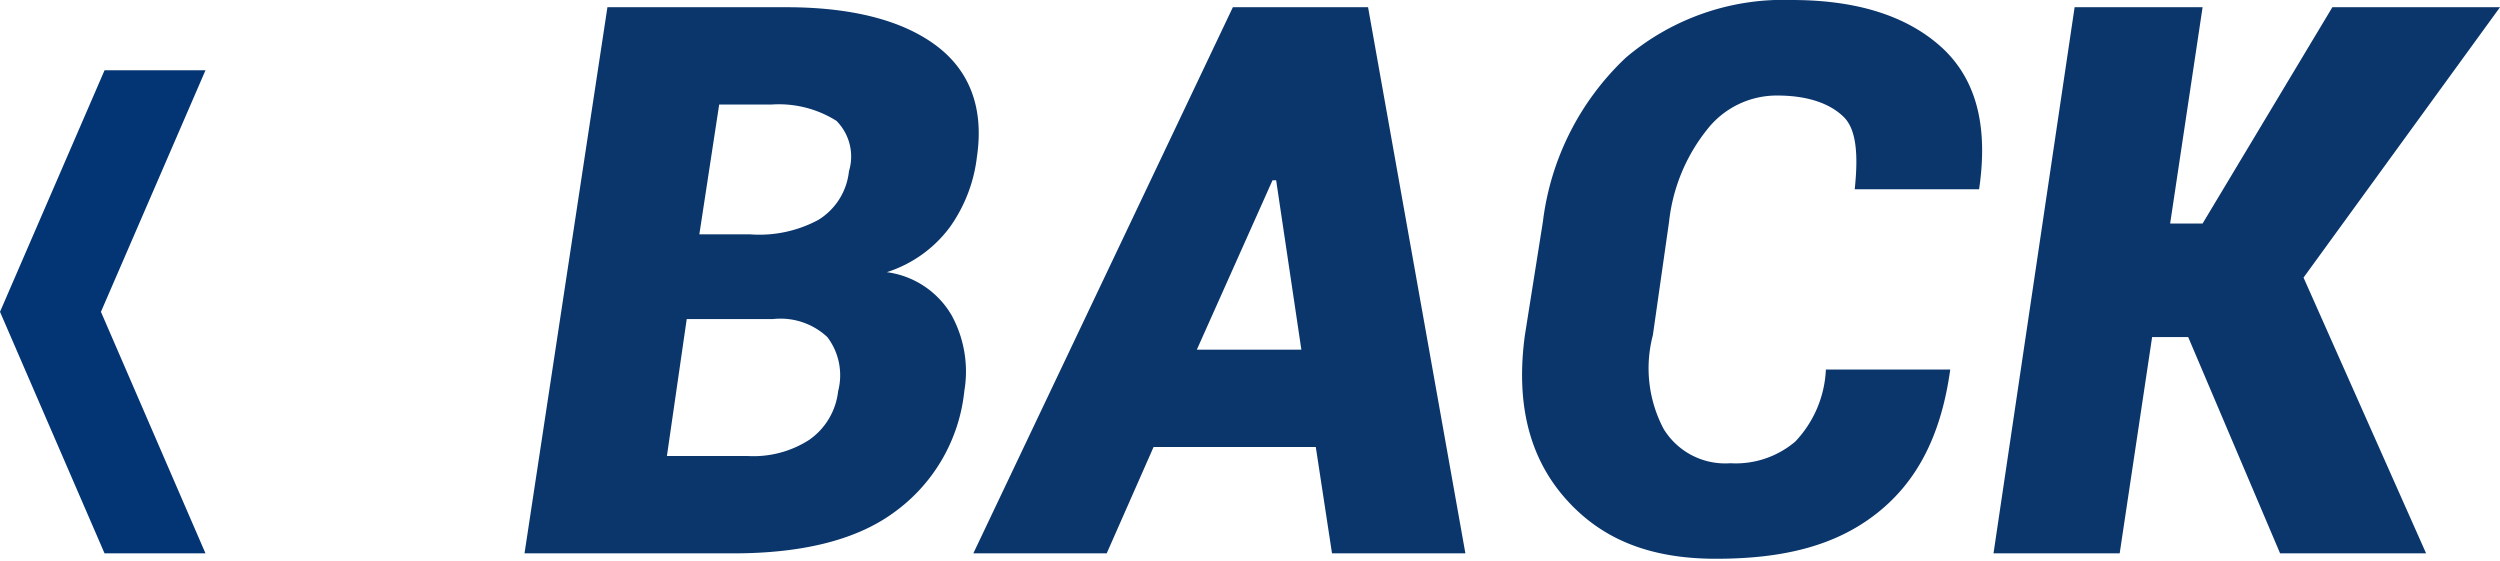
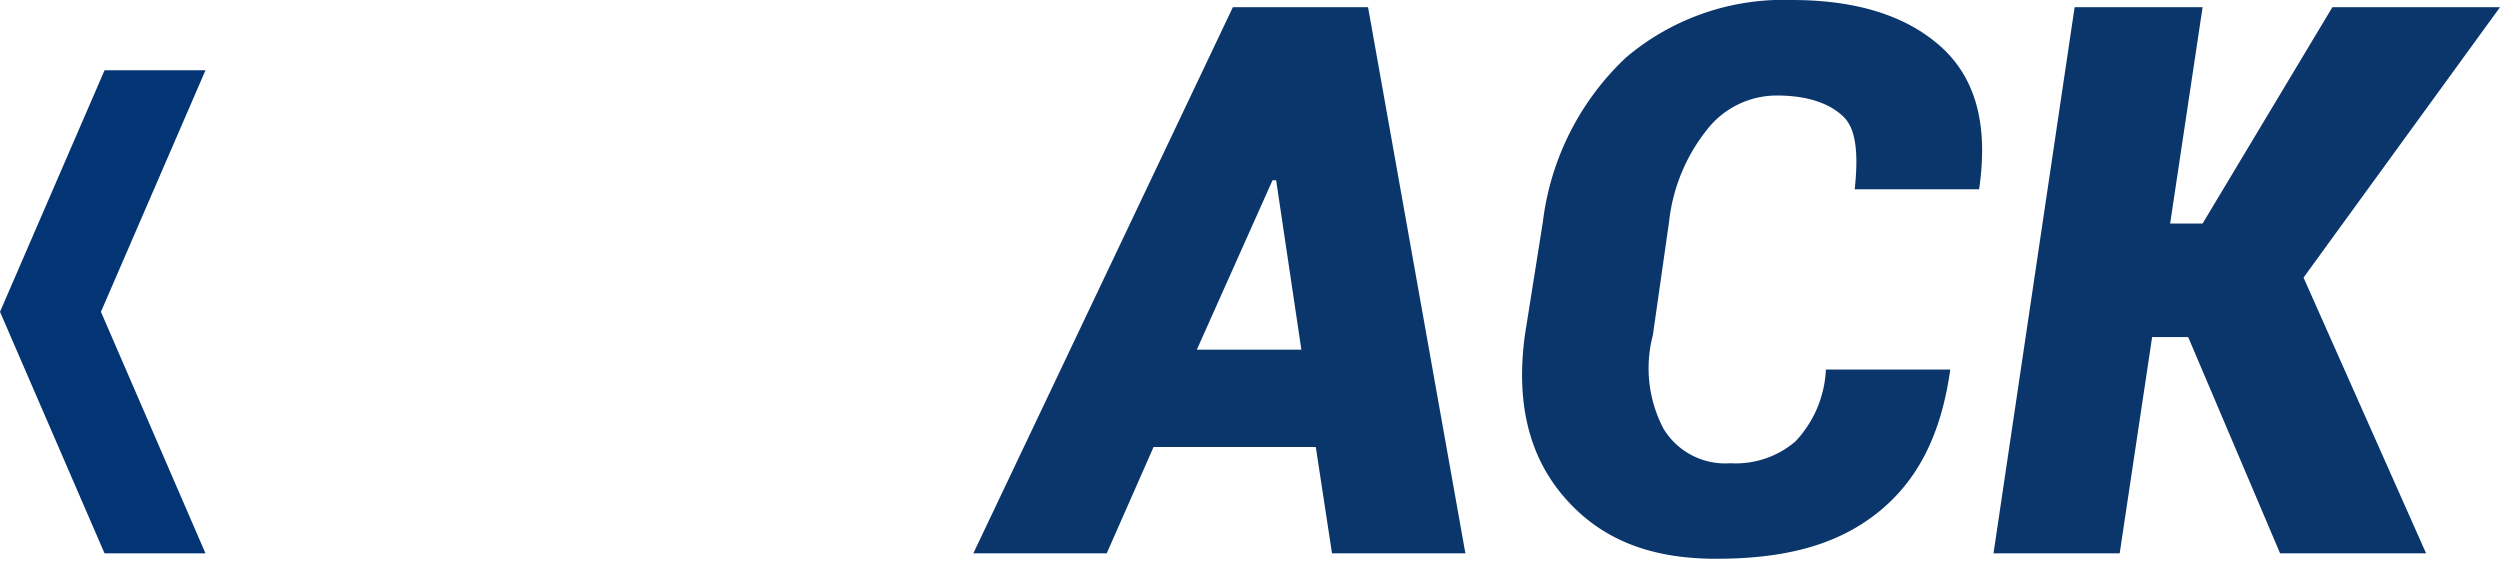
<svg xmlns="http://www.w3.org/2000/svg" width="138.7" height="31.1" viewBox="0 0 138.7 31.1">
  <g>
    <polygon points="11.4 3.9 5.8 3.9 0 17.3 5.8 30.7 11.4 30.7 5.6 17.3 11.4 3.9" style="fill: #033574" />
    <g>
-       <path d="M29.1,30.7,33.7.4h9.9c3.6,0,6.4.7,8.3,2.1S54.6,6,54.2,8.7a8.4,8.4,0,0,1-1.5,3.9,7,7,0,0,1-3.5,2.5,4.9,4.9,0,0,1,3.6,2.4,6.5,6.5,0,0,1,.7,4.2,9.5,9.5,0,0,1-4,6.8c-2.1,1.5-5.1,2.2-8.8,2.2Zm9-13L37,25.3h4.5a5.7,5.7,0,0,0,3.4-.9,3.8,3.8,0,0,0,1.6-2.7,3.5,3.5,0,0,0-.6-3,3.8,3.8,0,0,0-3-1H38.1Zm.7-4.7h2.8a6.9,6.9,0,0,0,3.8-.8,3.6,3.6,0,0,0,1.7-2.7,2.8,2.8,0,0,0-.7-2.8,6,6,0,0,0-3.6-.9H39.9Z" style="fill: #0a366c" />
      <path d="M73,24.8H64l-2.6,5.9H54L68.4.4h7.5l5.4,30.3H73.9Zm-6.6-5.4h5.8L70.8,10h-.2Z" style="fill: #0a366c" />
      <path d="M108.2,20.5h0c-.5,3.6-1.8,6.2-4.1,8s-5.2,2.5-8.9,2.5-6.4-1.1-8.4-3.4-2.7-5.3-2.2-9l1-6.3a15,15,0,0,1,4.6-9.1A13.5,13.5,0,0,1,99.4,0q5.5,0,8.4,2.7c1.9,1.8,2.5,4.4,2,7.8h-6.9c.2-1.9.1-3.3-.6-4s-1.9-1.2-3.7-1.2a4.9,4.9,0,0,0-3.9,1.9,9.9,9.9,0,0,0-2.1,5.1l-.9,6.3a7.2,7.2,0,0,0,.6,5.2A4,4,0,0,0,96,25.7a5.1,5.1,0,0,0,3.6-1.2,6.2,6.2,0,0,0,1.7-4Z" style="fill: #0a366c" />
      <path d="M121.4,18.7h-2l-1.8,12h-7L115.1.4h7.1l-1.8,12h1.8l7.2-12h9.3l-10.9,15,6.8,15.3h-8.1Z" style="fill: #0a366c" />
    </g>
  </g>
</svg>